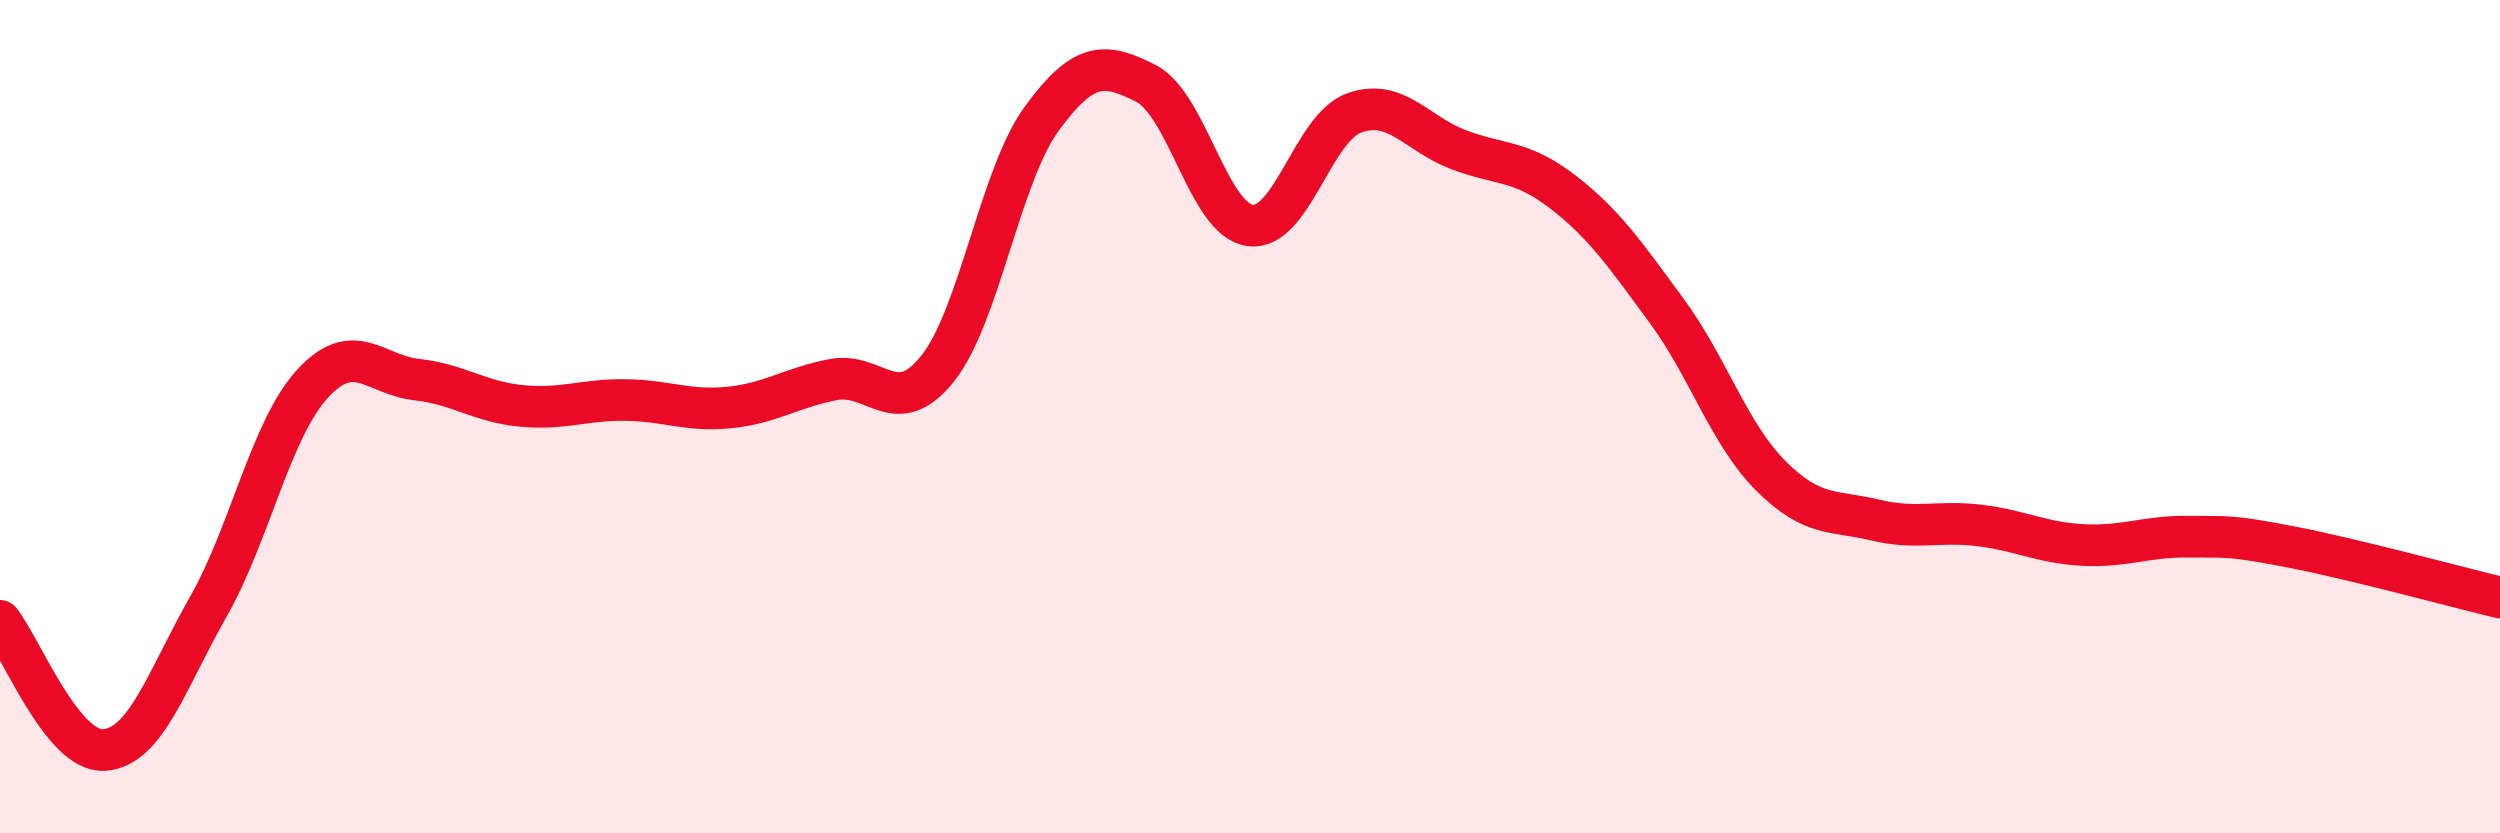
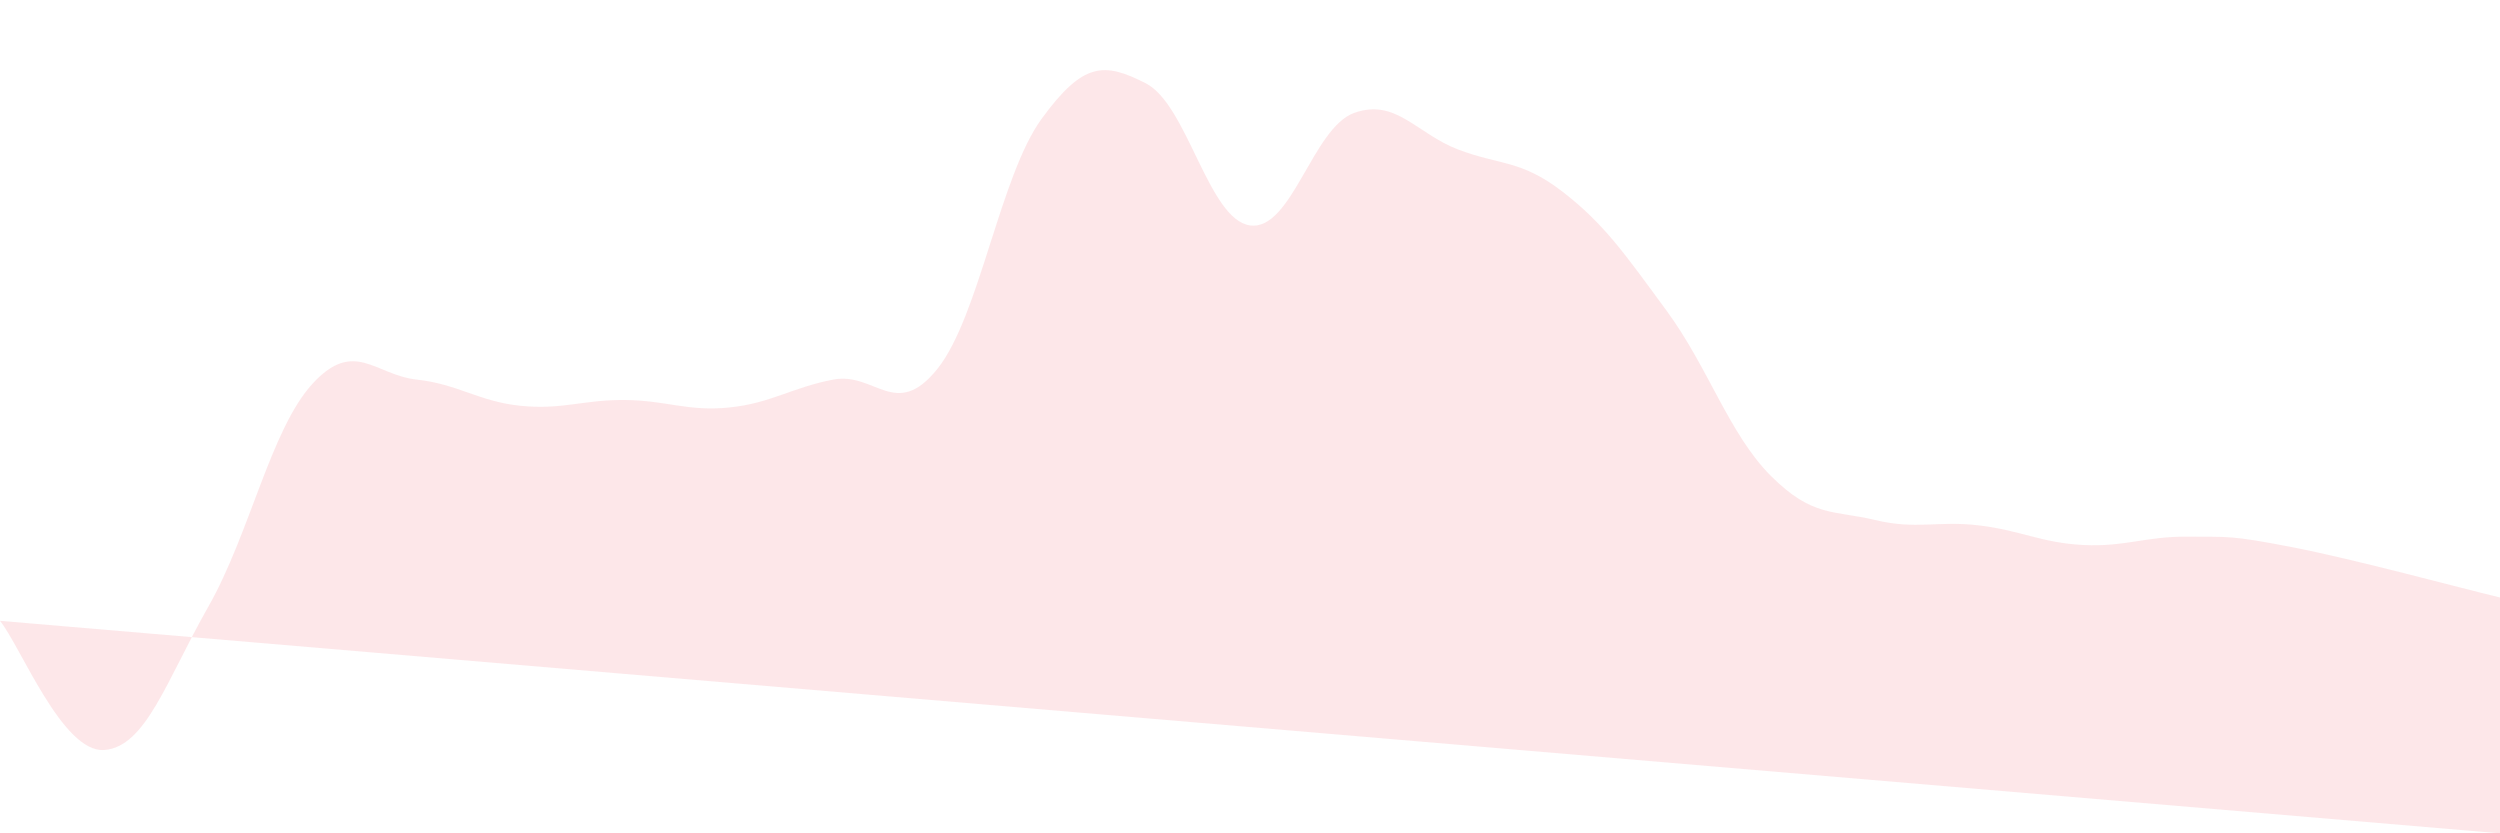
<svg xmlns="http://www.w3.org/2000/svg" width="60" height="20" viewBox="0 0 60 20">
-   <path d="M 0,14.9 C 0.5,15.52 1.5,18.07 2.5,18 C 3.5,17.93 4,16.32 5,14.56 C 6,12.8 6.5,10.3 7.5,9.21 C 8.5,8.12 9,9 10,9.11 C 11,9.22 11.5,9.64 12.5,9.74 C 13.5,9.84 14,9.59 15,9.6 C 16,9.61 16.5,9.88 17.5,9.78 C 18.5,9.68 19,9.3 20,9.11 C 21,8.92 21.5,10.1 22.5,8.85 C 23.5,7.6 24,4.22 25,2.85 C 26,1.48 26.5,1.49 27.5,2 C 28.5,2.51 29,5.27 30,5.41 C 31,5.55 31.5,3.07 32.5,2.71 C 33.5,2.35 34,3.21 35,3.59 C 36,3.97 36.5,3.83 37.5,4.6 C 38.5,5.37 39,6.1 40,7.46 C 41,8.82 41.5,10.42 42.5,11.42 C 43.5,12.42 44,12.24 45,12.48 C 46,12.72 46.5,12.49 47.5,12.61 C 48.5,12.73 49,13.03 50,13.08 C 51,13.13 51.5,12.87 52.5,12.88 C 53.5,12.89 53.5,12.84 55,13.13 C 56.5,13.42 59,14.1 60,14.34L60 20L0 20Z" fill="#EB0A25" opacity="0.1" stroke-linecap="round" stroke-linejoin="round" />
-   <path d="M 0,14.9 C 0.5,15.52 1.5,18.07 2.5,18 C 3.5,17.93 4,16.32 5,14.56 C 6,12.8 6.5,10.3 7.5,9.21 C 8.5,8.12 9,9 10,9.11 C 11,9.22 11.5,9.64 12.5,9.74 C 13.5,9.84 14,9.59 15,9.6 C 16,9.61 16.5,9.88 17.5,9.78 C 18.5,9.68 19,9.3 20,9.11 C 21,8.92 21.5,10.1 22.5,8.85 C 23.5,7.6 24,4.22 25,2.85 C 26,1.48 26.5,1.49 27.5,2 C 28.5,2.51 29,5.27 30,5.41 C 31,5.55 31.5,3.07 32.5,2.71 C 33.5,2.35 34,3.21 35,3.59 C 36,3.97 36.5,3.83 37.5,4.6 C 38.5,5.37 39,6.1 40,7.46 C 41,8.82 41.5,10.42 42.5,11.42 C 43.5,12.42 44,12.24 45,12.48 C 46,12.72 46.5,12.49 47.5,12.61 C 48.5,12.73 49,13.03 50,13.08 C 51,13.13 51.5,12.87 52.5,12.88 C 53.5,12.89 53.5,12.84 55,13.13 C 56.5,13.42 59,14.1 60,14.34" stroke="#EB0A25" stroke-width="1" fill="none" stroke-linecap="round" stroke-linejoin="round" />
+   <path d="M 0,14.9 C 0.5,15.52 1.5,18.07 2.5,18 C 3.5,17.93 4,16.32 5,14.56 C 6,12.8 6.5,10.3 7.5,9.21 C 8.5,8.12 9,9 10,9.11 C 11,9.22 11.5,9.64 12.5,9.74 C 13.5,9.84 14,9.59 15,9.6 C 16,9.61 16.5,9.88 17.5,9.78 C 18.5,9.68 19,9.3 20,9.11 C 21,8.92 21.5,10.1 22.5,8.85 C 23.5,7.6 24,4.22 25,2.85 C 26,1.48 26.5,1.49 27.5,2 C 28.5,2.51 29,5.27 30,5.41 C 31,5.55 31.5,3.07 32.5,2.71 C 33.5,2.35 34,3.21 35,3.59 C 36,3.97 36.5,3.83 37.5,4.6 C 38.5,5.37 39,6.1 40,7.46 C 41,8.82 41.5,10.42 42.5,11.42 C 43.5,12.42 44,12.24 45,12.48 C 46,12.72 46.5,12.49 47.5,12.61 C 48.5,12.73 49,13.03 50,13.08 C 51,13.13 51.5,12.87 52.5,12.88 C 53.5,12.89 53.5,12.84 55,13.13 C 56.5,13.42 59,14.1 60,14.34L60 20Z" fill="#EB0A25" opacity="0.1" stroke-linecap="round" stroke-linejoin="round" />
</svg>